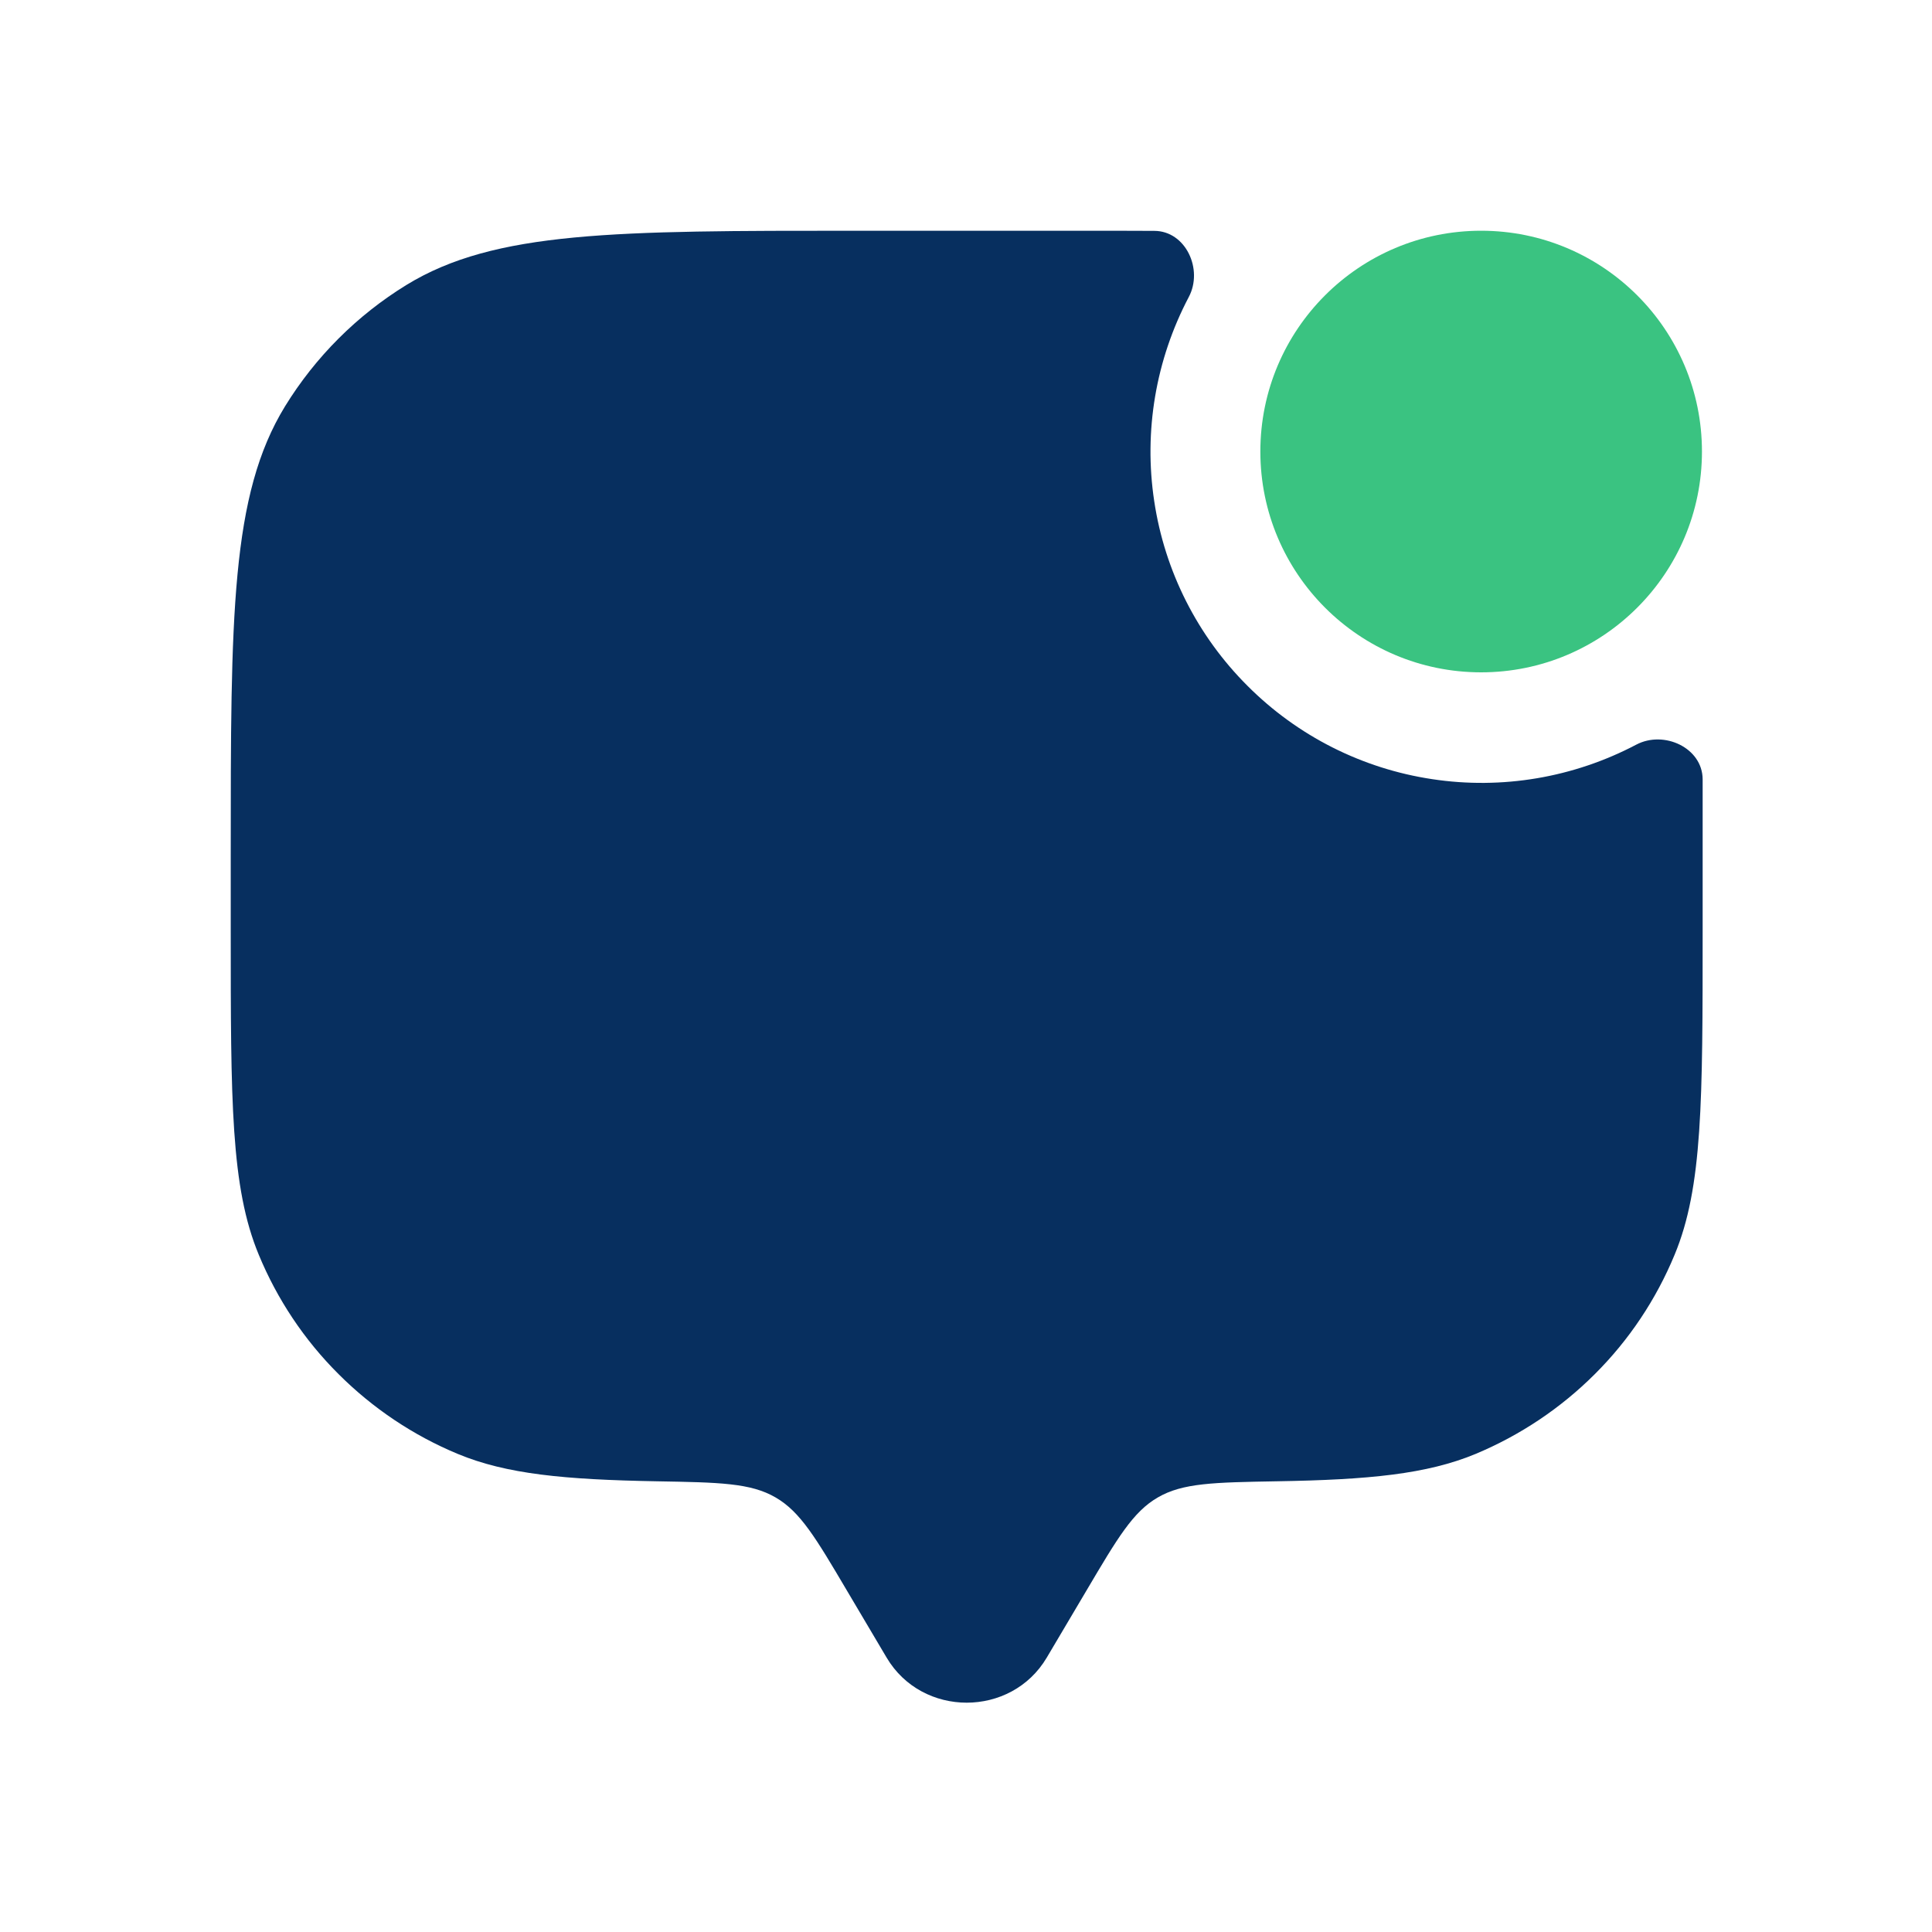
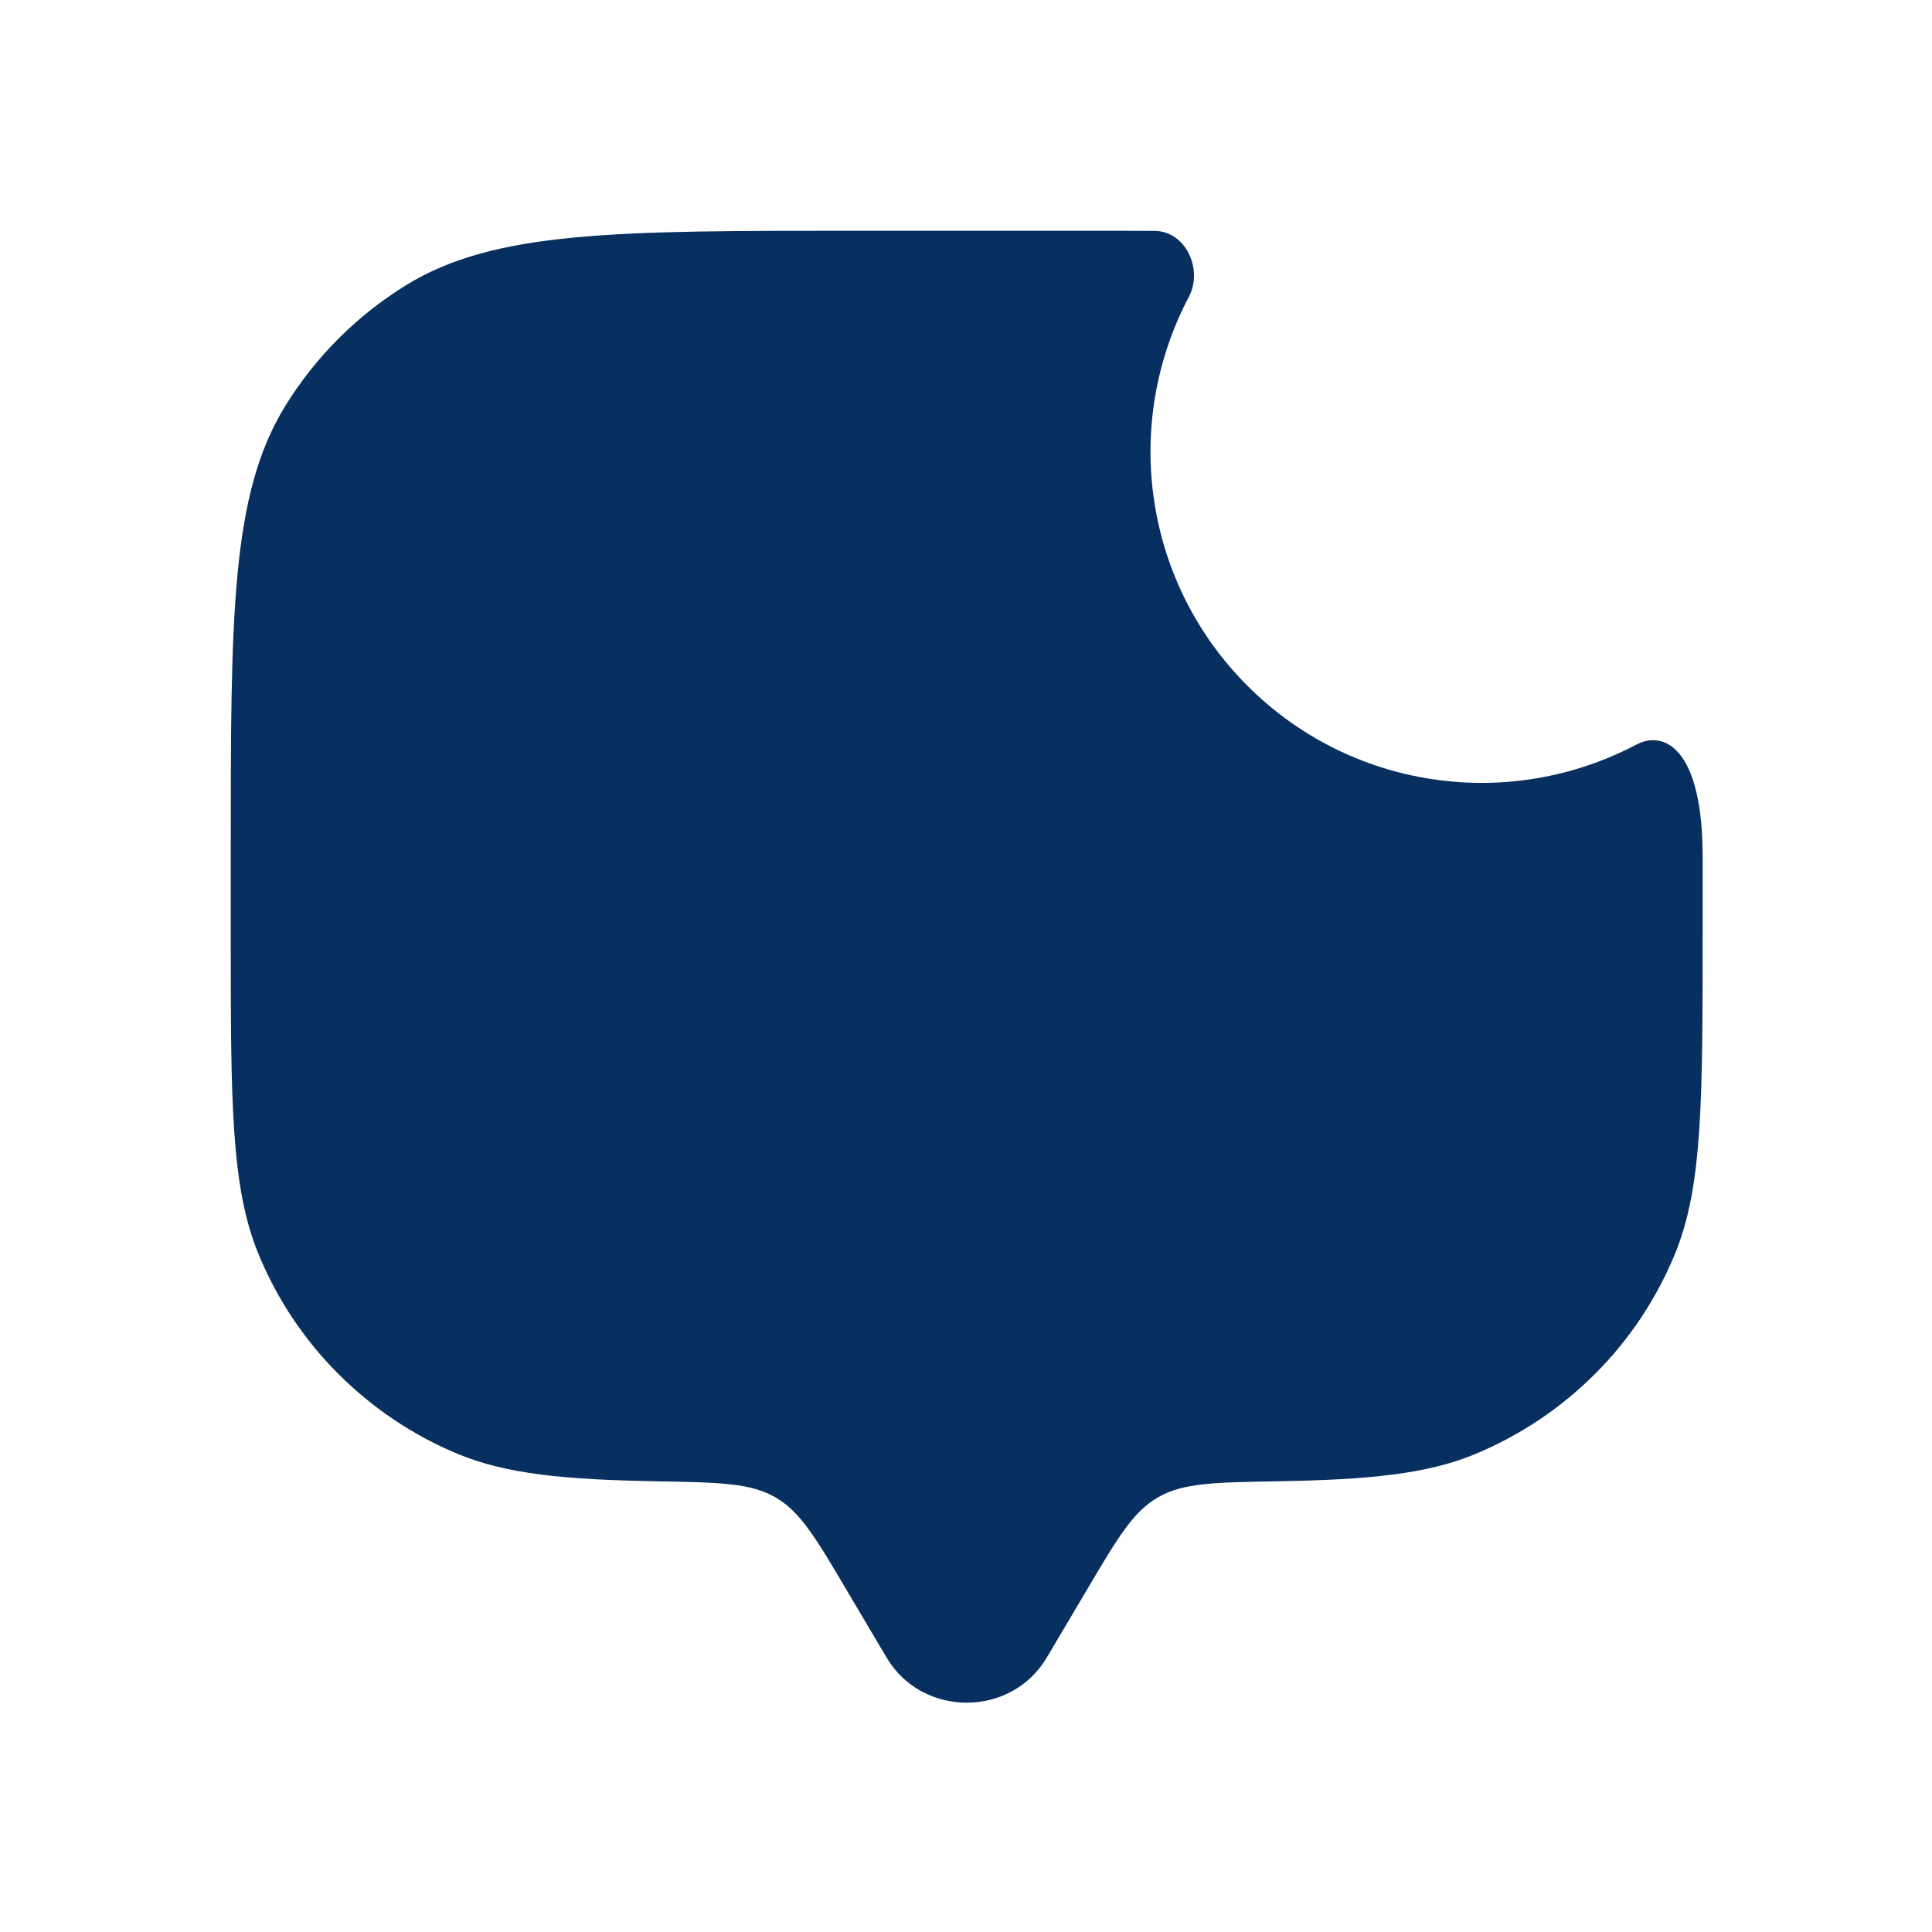
<svg xmlns="http://www.w3.org/2000/svg" width="14" height="14" viewBox="0 0 14 14" fill="none">
-   <path d="M7.585 12.012L7.874 11.524C8.098 11.145 8.21 10.955 8.39 10.851C8.57 10.746 8.797 10.742 9.25 10.734C9.92 10.723 10.34 10.682 10.692 10.536C11.015 10.401 11.309 10.205 11.557 9.957C11.805 9.71 12.001 9.416 12.135 9.092C12.338 8.603 12.338 7.981 12.338 6.739V6.205L12.338 5.647C12.337 5.419 12.058 5.29 11.857 5.396C11.403 5.635 10.885 5.723 10.378 5.646C9.871 5.57 9.402 5.333 9.04 4.97C8.677 4.608 8.44 4.139 8.364 3.632C8.287 3.125 8.375 2.607 8.614 2.153C8.721 1.952 8.592 1.673 8.364 1.673C8.188 1.672 8.002 1.672 7.805 1.672H6.205C4.46 1.672 3.586 1.672 2.945 2.065C2.587 2.285 2.285 2.587 2.065 2.945C1.672 3.587 1.672 4.46 1.672 6.205V6.739C1.672 7.981 1.672 8.603 1.875 9.092C2.009 9.416 2.205 9.71 2.453 9.957C2.701 10.205 2.995 10.402 3.318 10.536C3.67 10.682 4.09 10.722 4.76 10.734C5.213 10.742 5.44 10.746 5.62 10.851C5.8 10.955 5.912 11.145 6.136 11.524L6.425 12.012C6.683 12.447 7.327 12.447 7.585 12.012Z" fill="#072F5F" />
-   <path d="M10.733 4.872C11.616 4.872 12.333 4.155 12.333 3.272C12.333 2.388 11.616 1.672 10.733 1.672C9.849 1.672 9.133 2.388 9.133 3.272C9.133 4.155 9.849 4.872 10.733 4.872Z" fill="#3AC381" />
+   <path d="M7.585 12.012L7.874 11.524C8.098 11.145 8.21 10.955 8.39 10.851C8.57 10.746 8.797 10.742 9.25 10.734C9.92 10.723 10.34 10.682 10.692 10.536C11.015 10.401 11.309 10.205 11.557 9.957C11.805 9.71 12.001 9.416 12.135 9.092C12.338 8.603 12.338 7.981 12.338 6.739V6.205C12.337 5.419 12.058 5.29 11.857 5.396C11.403 5.635 10.885 5.723 10.378 5.646C9.871 5.57 9.402 5.333 9.04 4.97C8.677 4.608 8.44 4.139 8.364 3.632C8.287 3.125 8.375 2.607 8.614 2.153C8.721 1.952 8.592 1.673 8.364 1.673C8.188 1.672 8.002 1.672 7.805 1.672H6.205C4.46 1.672 3.586 1.672 2.945 2.065C2.587 2.285 2.285 2.587 2.065 2.945C1.672 3.587 1.672 4.46 1.672 6.205V6.739C1.672 7.981 1.672 8.603 1.875 9.092C2.009 9.416 2.205 9.71 2.453 9.957C2.701 10.205 2.995 10.402 3.318 10.536C3.67 10.682 4.09 10.722 4.76 10.734C5.213 10.742 5.44 10.746 5.62 10.851C5.8 10.955 5.912 11.145 6.136 11.524L6.425 12.012C6.683 12.447 7.327 12.447 7.585 12.012Z" fill="#072F5F" />
</svg>